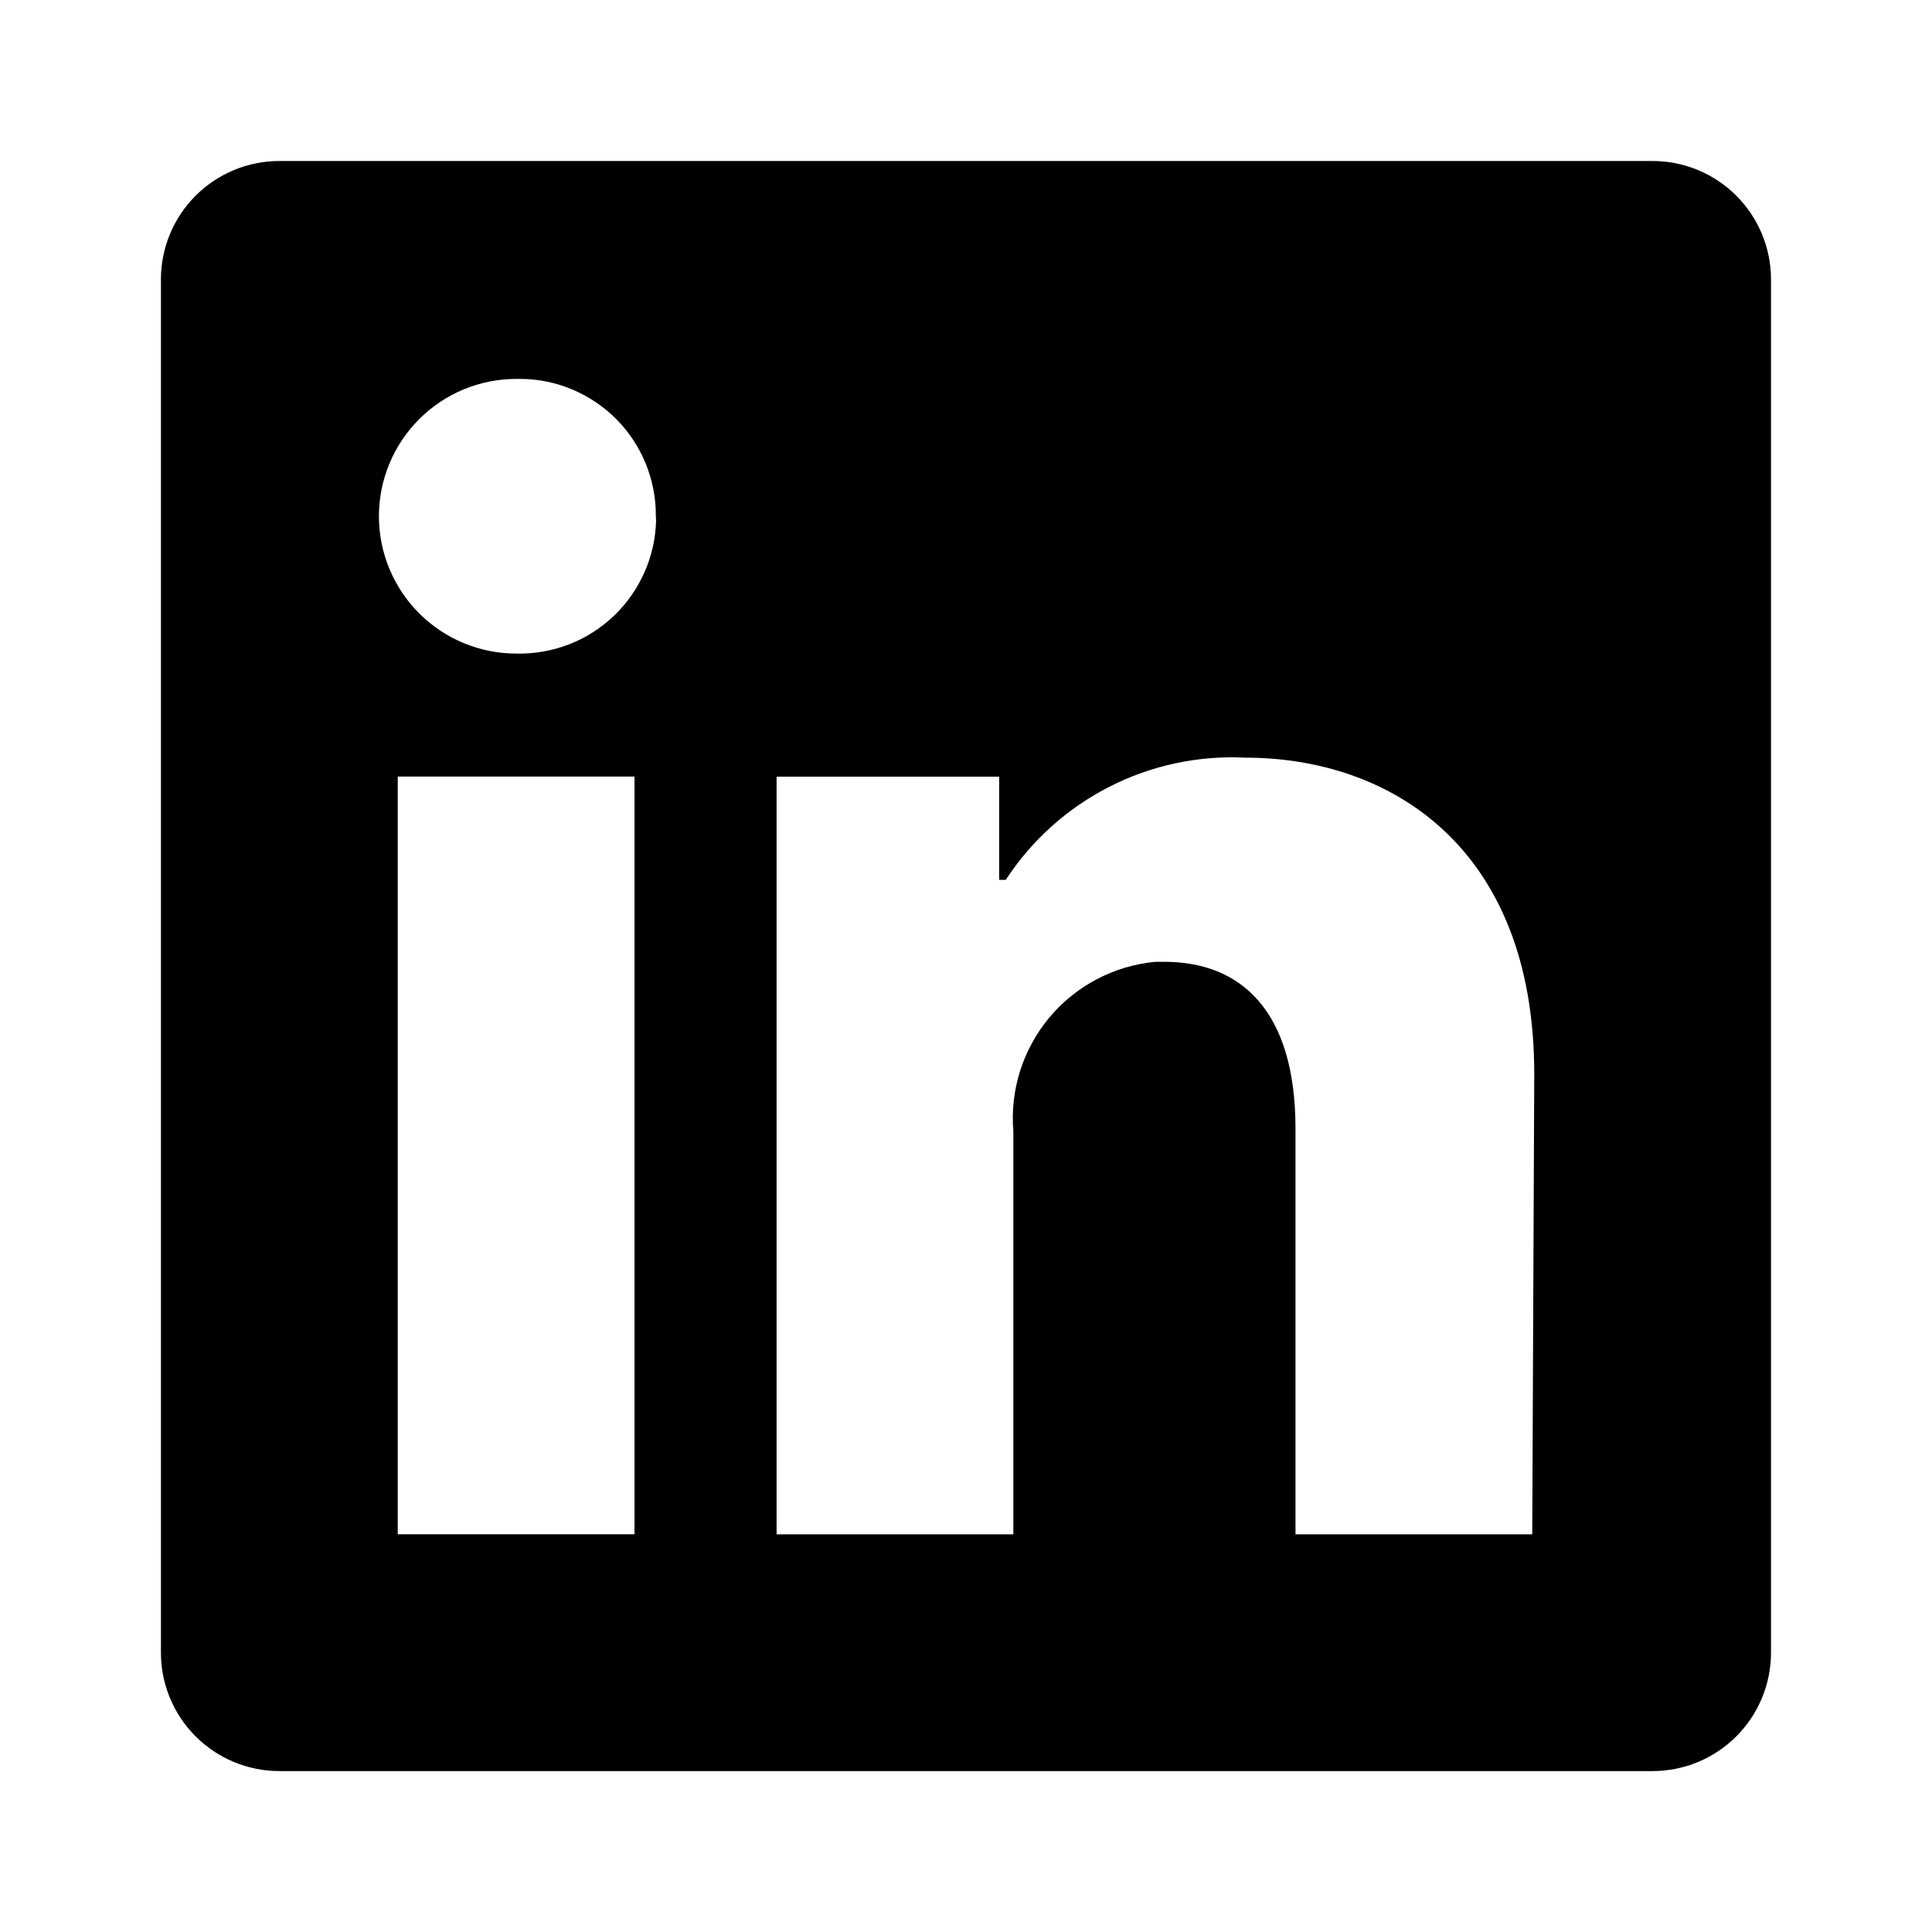
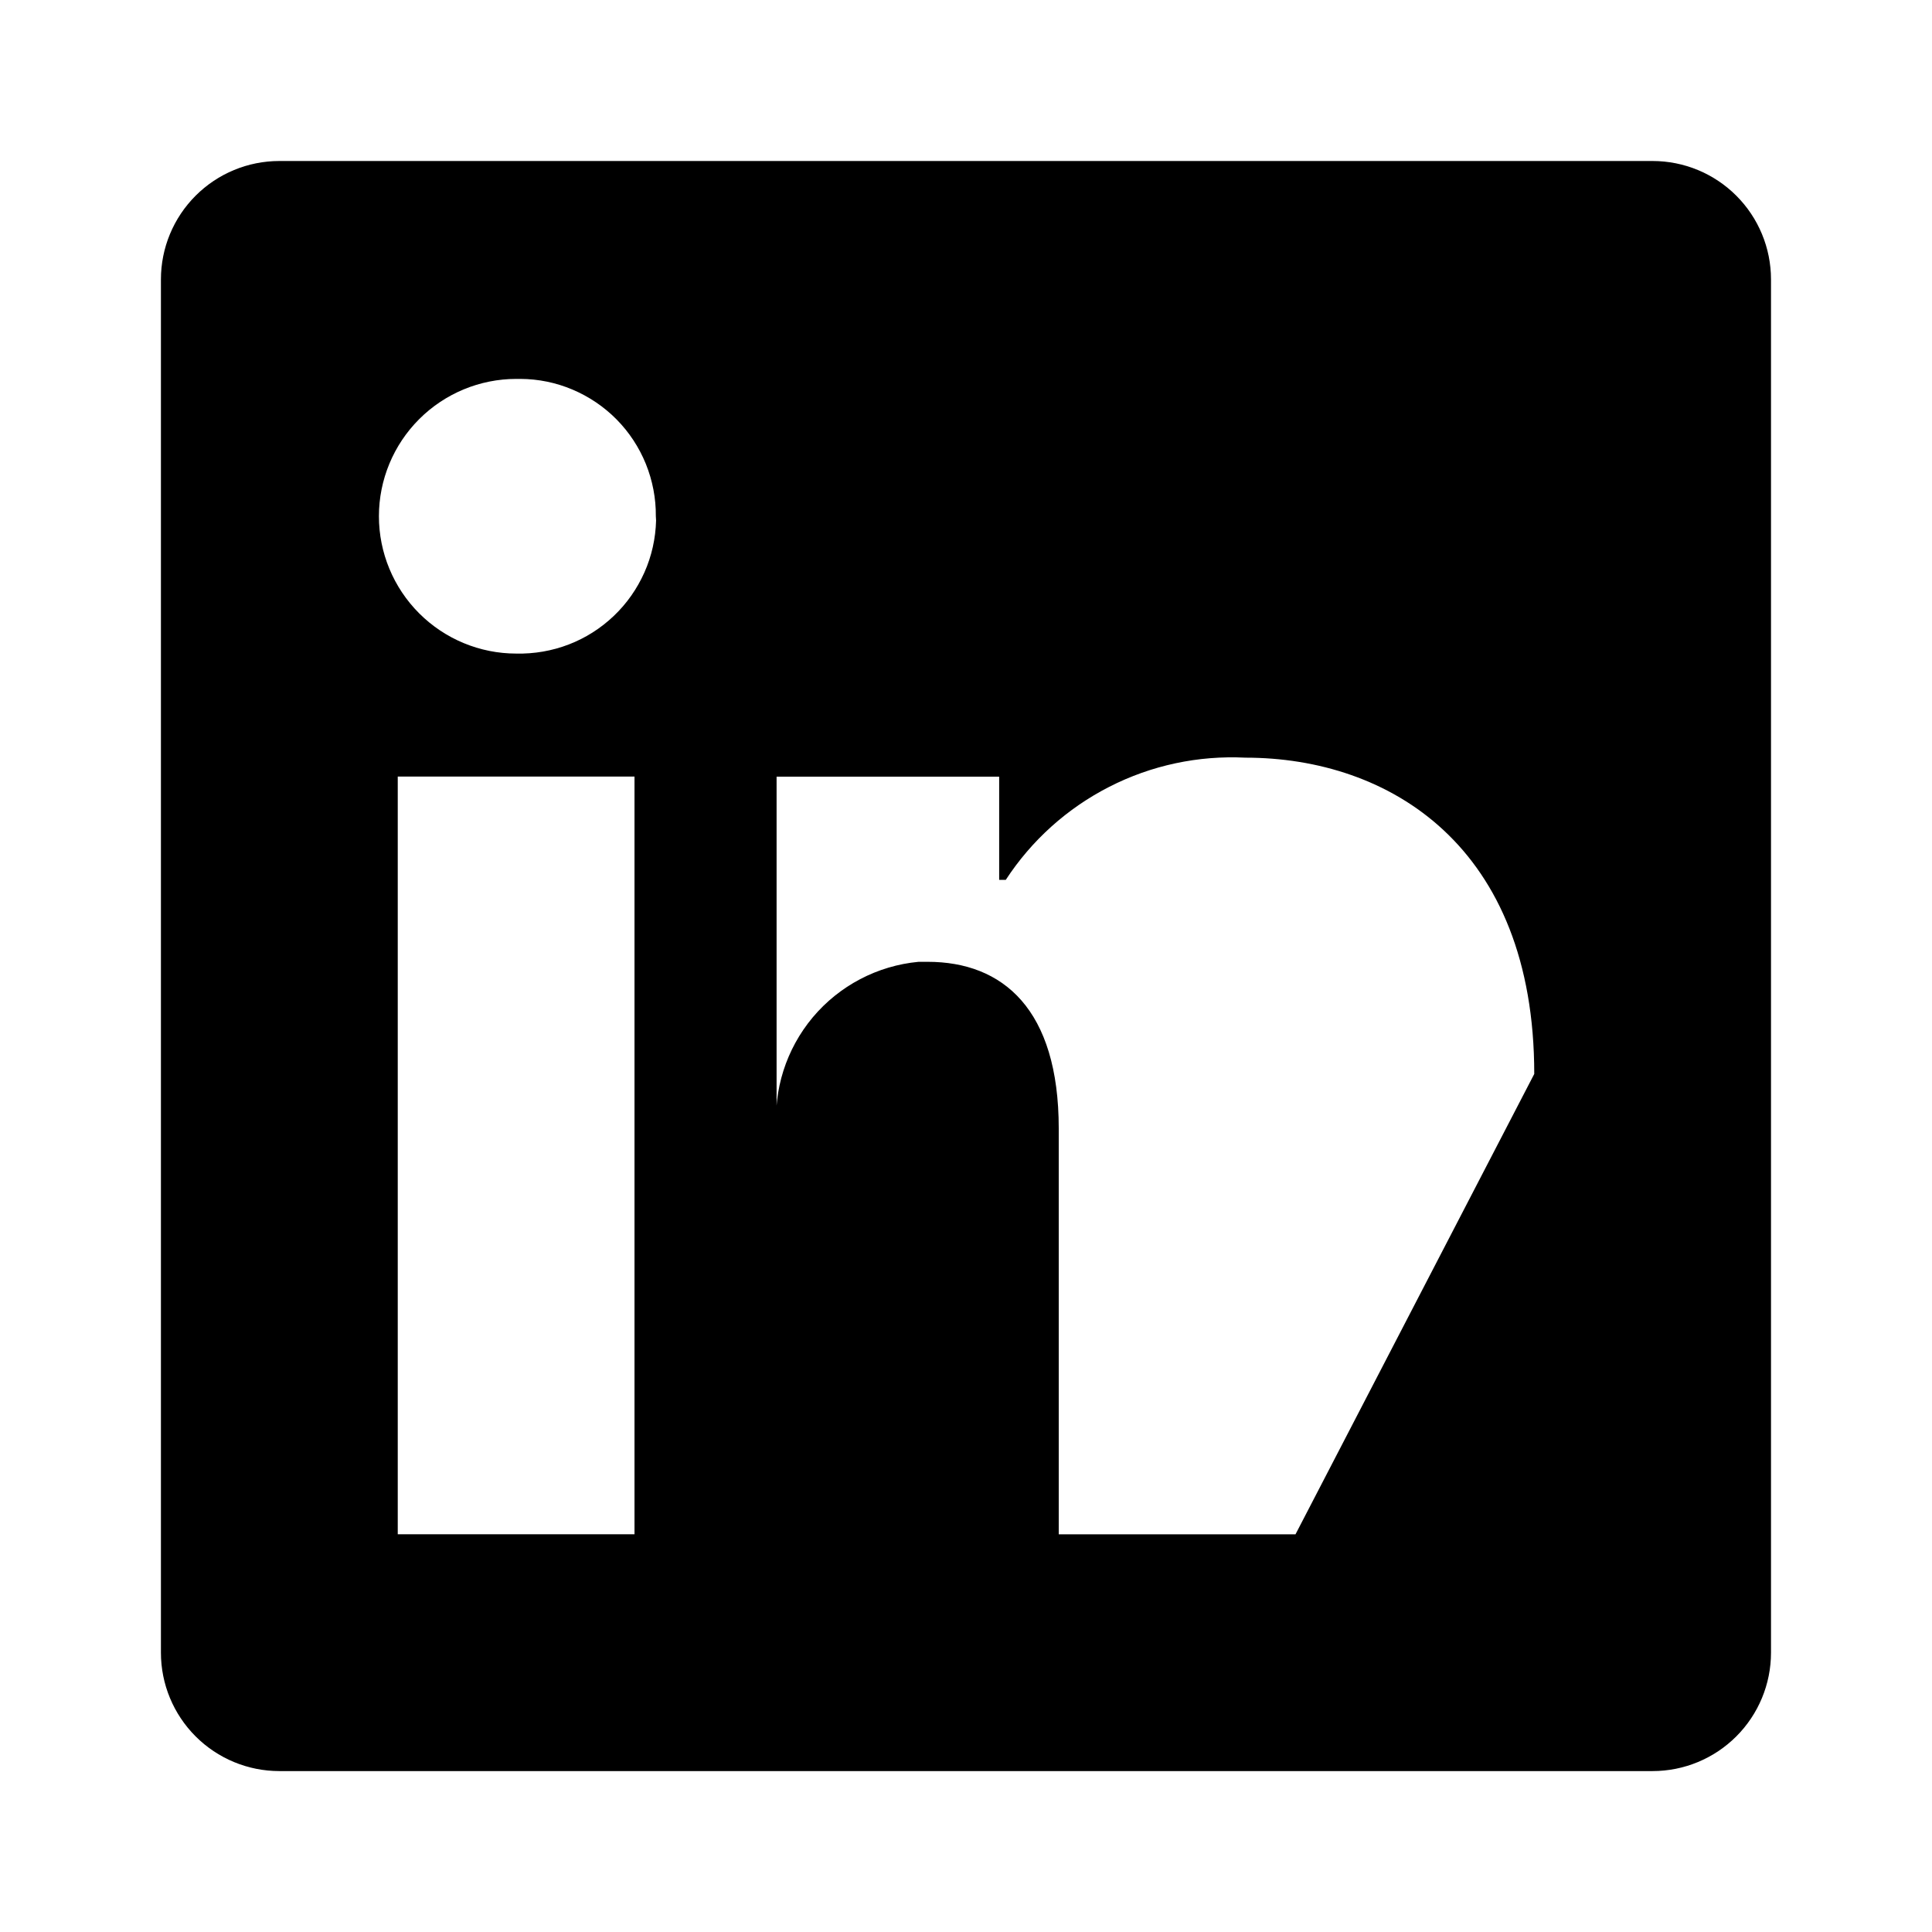
<svg xmlns="http://www.w3.org/2000/svg" fill="none" height="24" viewBox="0 0 24 24" width="24">
-   <path d="m22 3.471v17.059c0 .39-.155.764-.431 1.04s-.65.431-1.04.431h-17.059c-.39 0-.764-.155-1.04-.431-.276-.276-.431-.65-.431-1.04v-17.059c0-.39.155-.764.431-1.04.276-.276.65-.431 1.04-.431h17.059c.39 0 .764.155 1.04.431.276.276.431.65.431 1.04zm-14.118 6.176h-2.941v9.412h2.941zm.265-3.235c.002-.222-.041-.443-.124-.649-.084-.206-.207-.394-.363-.552-.156-.158-.342-.284-.547-.371s-.425-.132-.647-.133h-.053c-.452 0-.886.18-1.206.5-.32.32-.5.754-.5 1.206 0 .452.18.886.5 1.206.32.32.754.5 1.206.5.222.005.444-.033.652-.113.208-.08.397-.2.559-.354s.29-.337.381-.541.139-.423.145-.645zm10.912 6.929c0-2.829-1.8-3.929-3.588-3.929-.586-.029-1.169.095-1.691.362-.522.266-.966.665-1.286 1.156h-.082v-1.282h-2.765v9.412h2.941v-5.006c-.043-.513.119-1.021.449-1.416.331-.394.803-.642 1.315-.69h.112c.935 0 1.629.588 1.629 2.071v5.041h2.941z" fill="#000" />
+   <path d="m22 3.471v17.059c0 .39-.155.764-.431 1.04s-.65.431-1.04.431h-17.059c-.39 0-.764-.155-1.04-.431-.276-.276-.431-.65-.431-1.04v-17.059c0-.39.155-.764.431-1.04.276-.276.65-.431 1.04-.431h17.059c.39 0 .764.155 1.04.431.276.276.431.65.431 1.04zm-14.118 6.176h-2.941v9.412h2.941zm.265-3.235c.002-.222-.041-.443-.124-.649-.084-.206-.207-.394-.363-.552-.156-.158-.342-.284-.547-.371s-.425-.132-.647-.133h-.053c-.452 0-.886.18-1.206.5-.32.32-.5.754-.5 1.206 0 .452.18.886.5 1.206.32.32.754.5 1.206.5.222.005.444-.033.652-.113.208-.08.397-.2.559-.354s.29-.337.381-.541.139-.423.145-.645zm10.912 6.929c0-2.829-1.8-3.929-3.588-3.929-.586-.029-1.169.095-1.691.362-.522.266-.966.665-1.286 1.156h-.082v-1.282h-2.765v9.412v-5.006c-.043-.513.119-1.021.449-1.416.331-.394.803-.642 1.315-.69h.112c.935 0 1.629.588 1.629 2.071v5.041h2.941z" fill="#000" />
</svg>